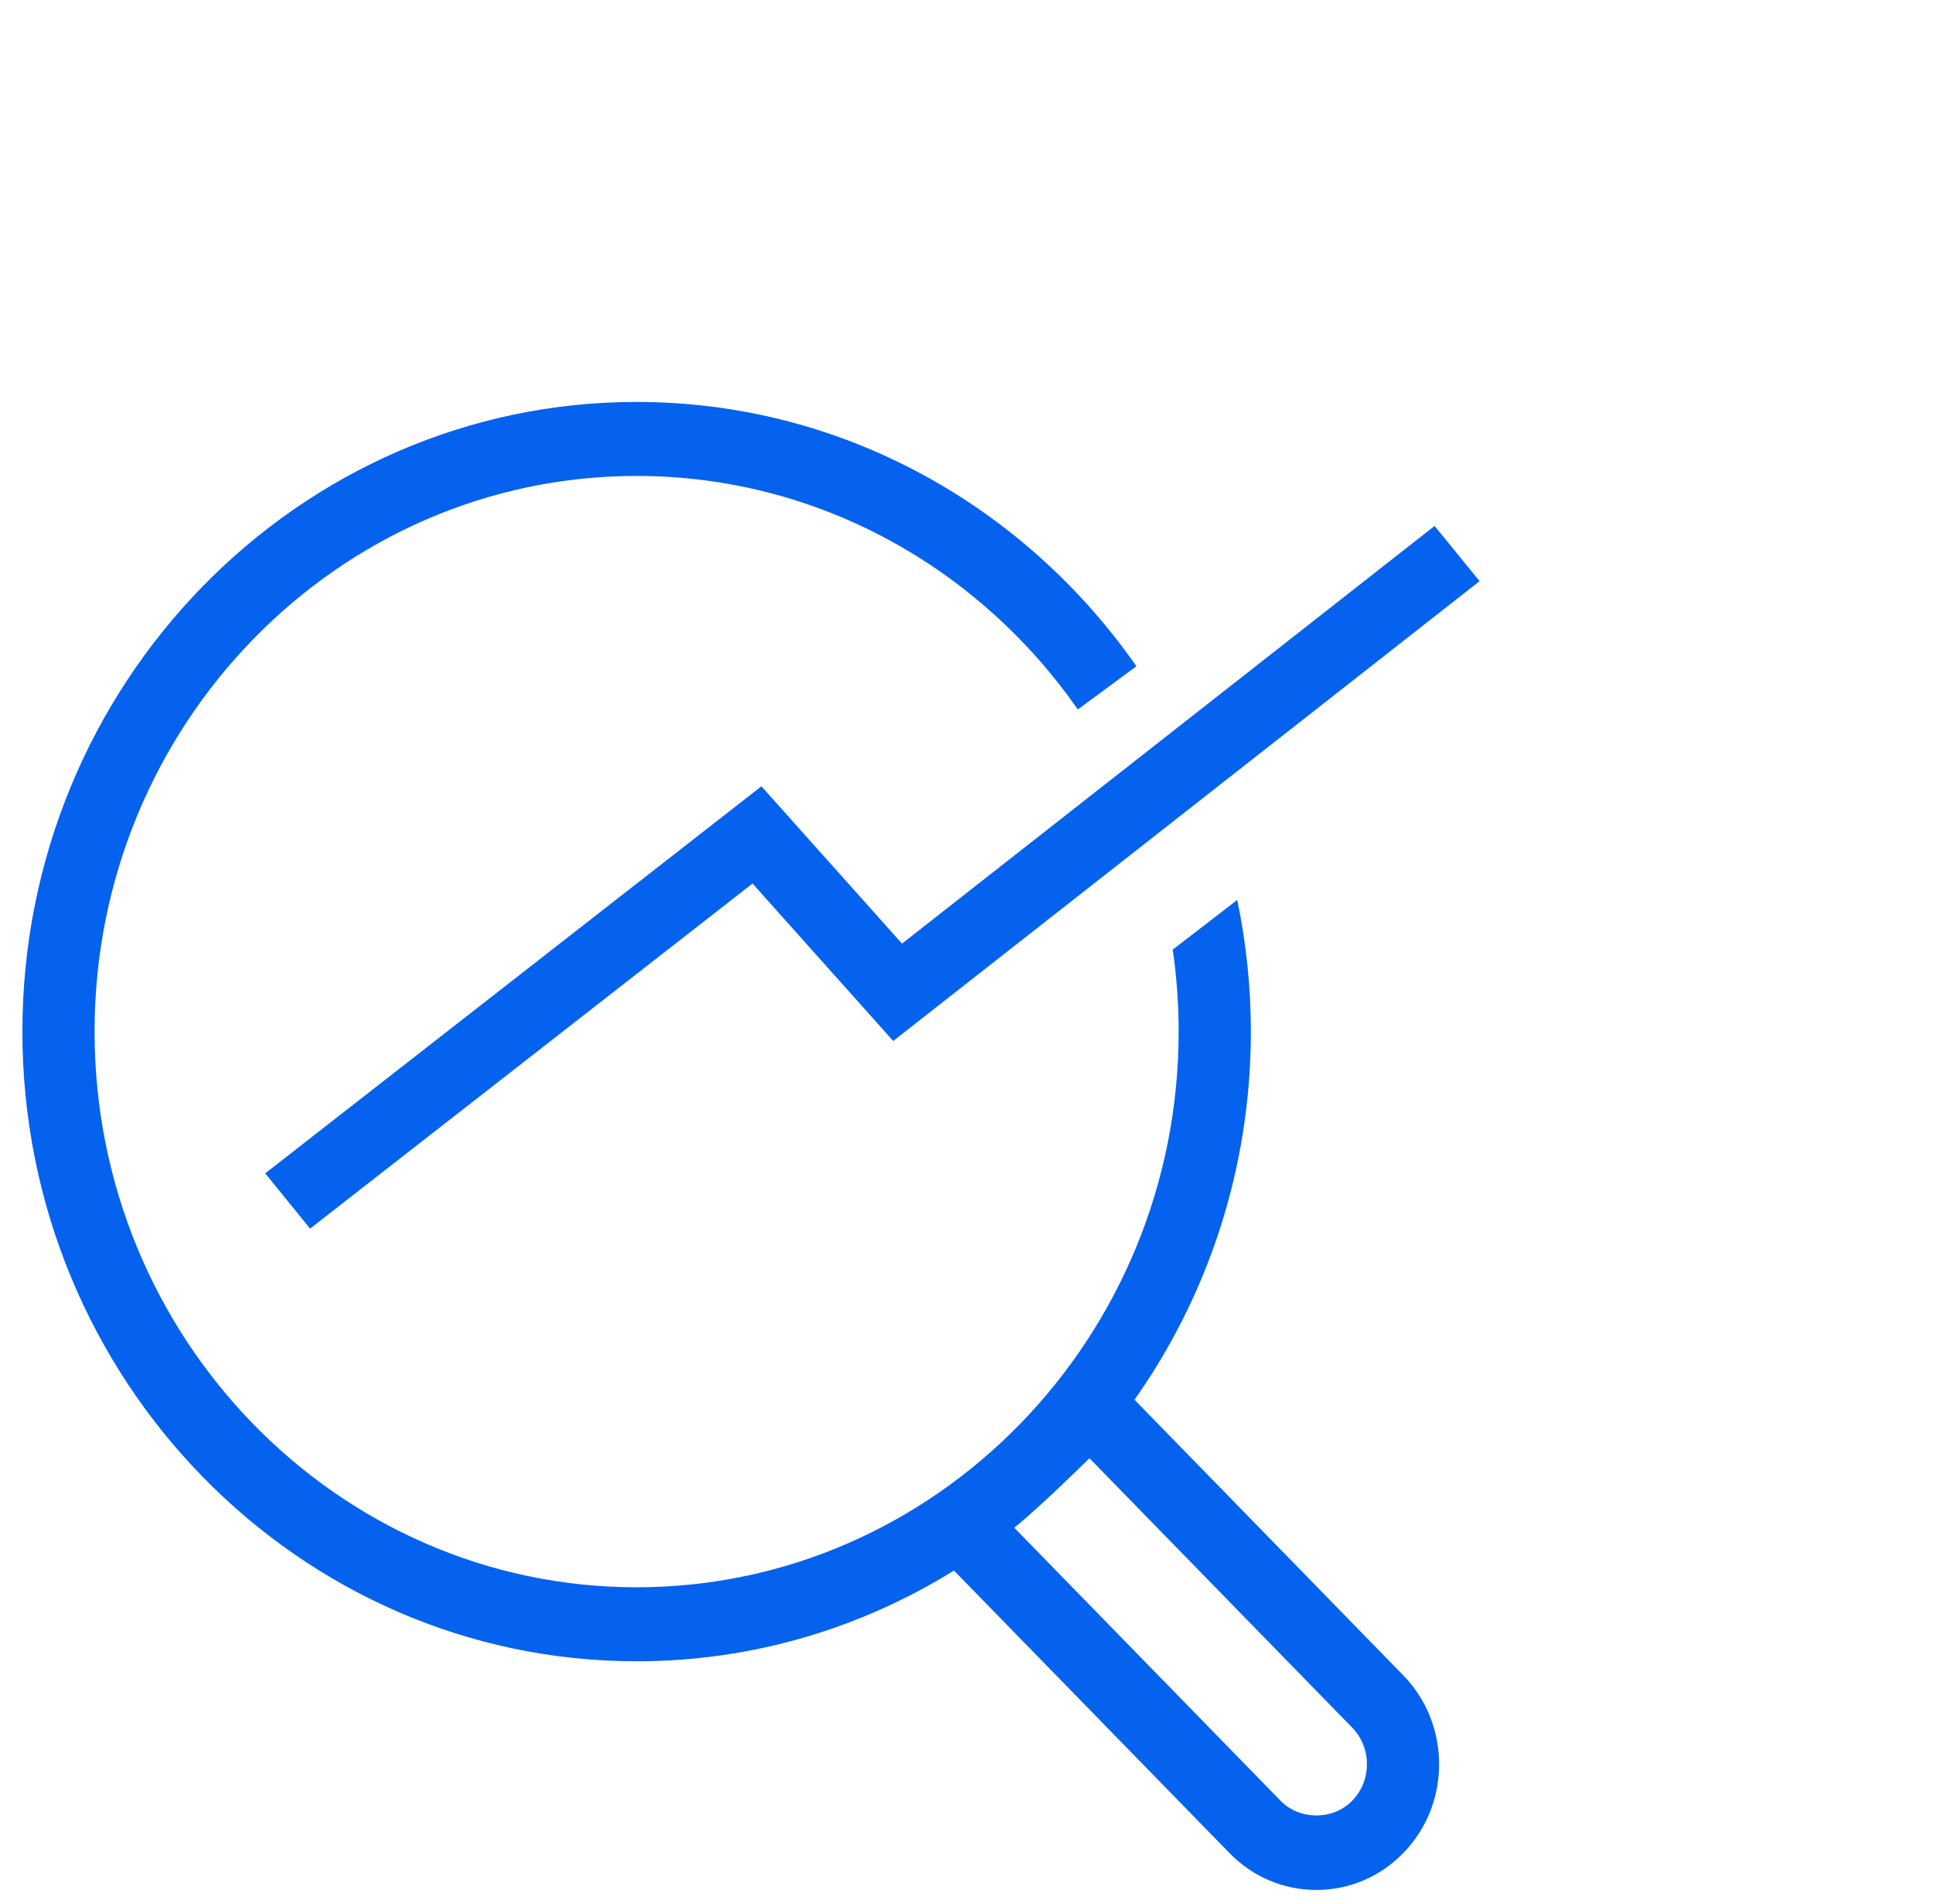
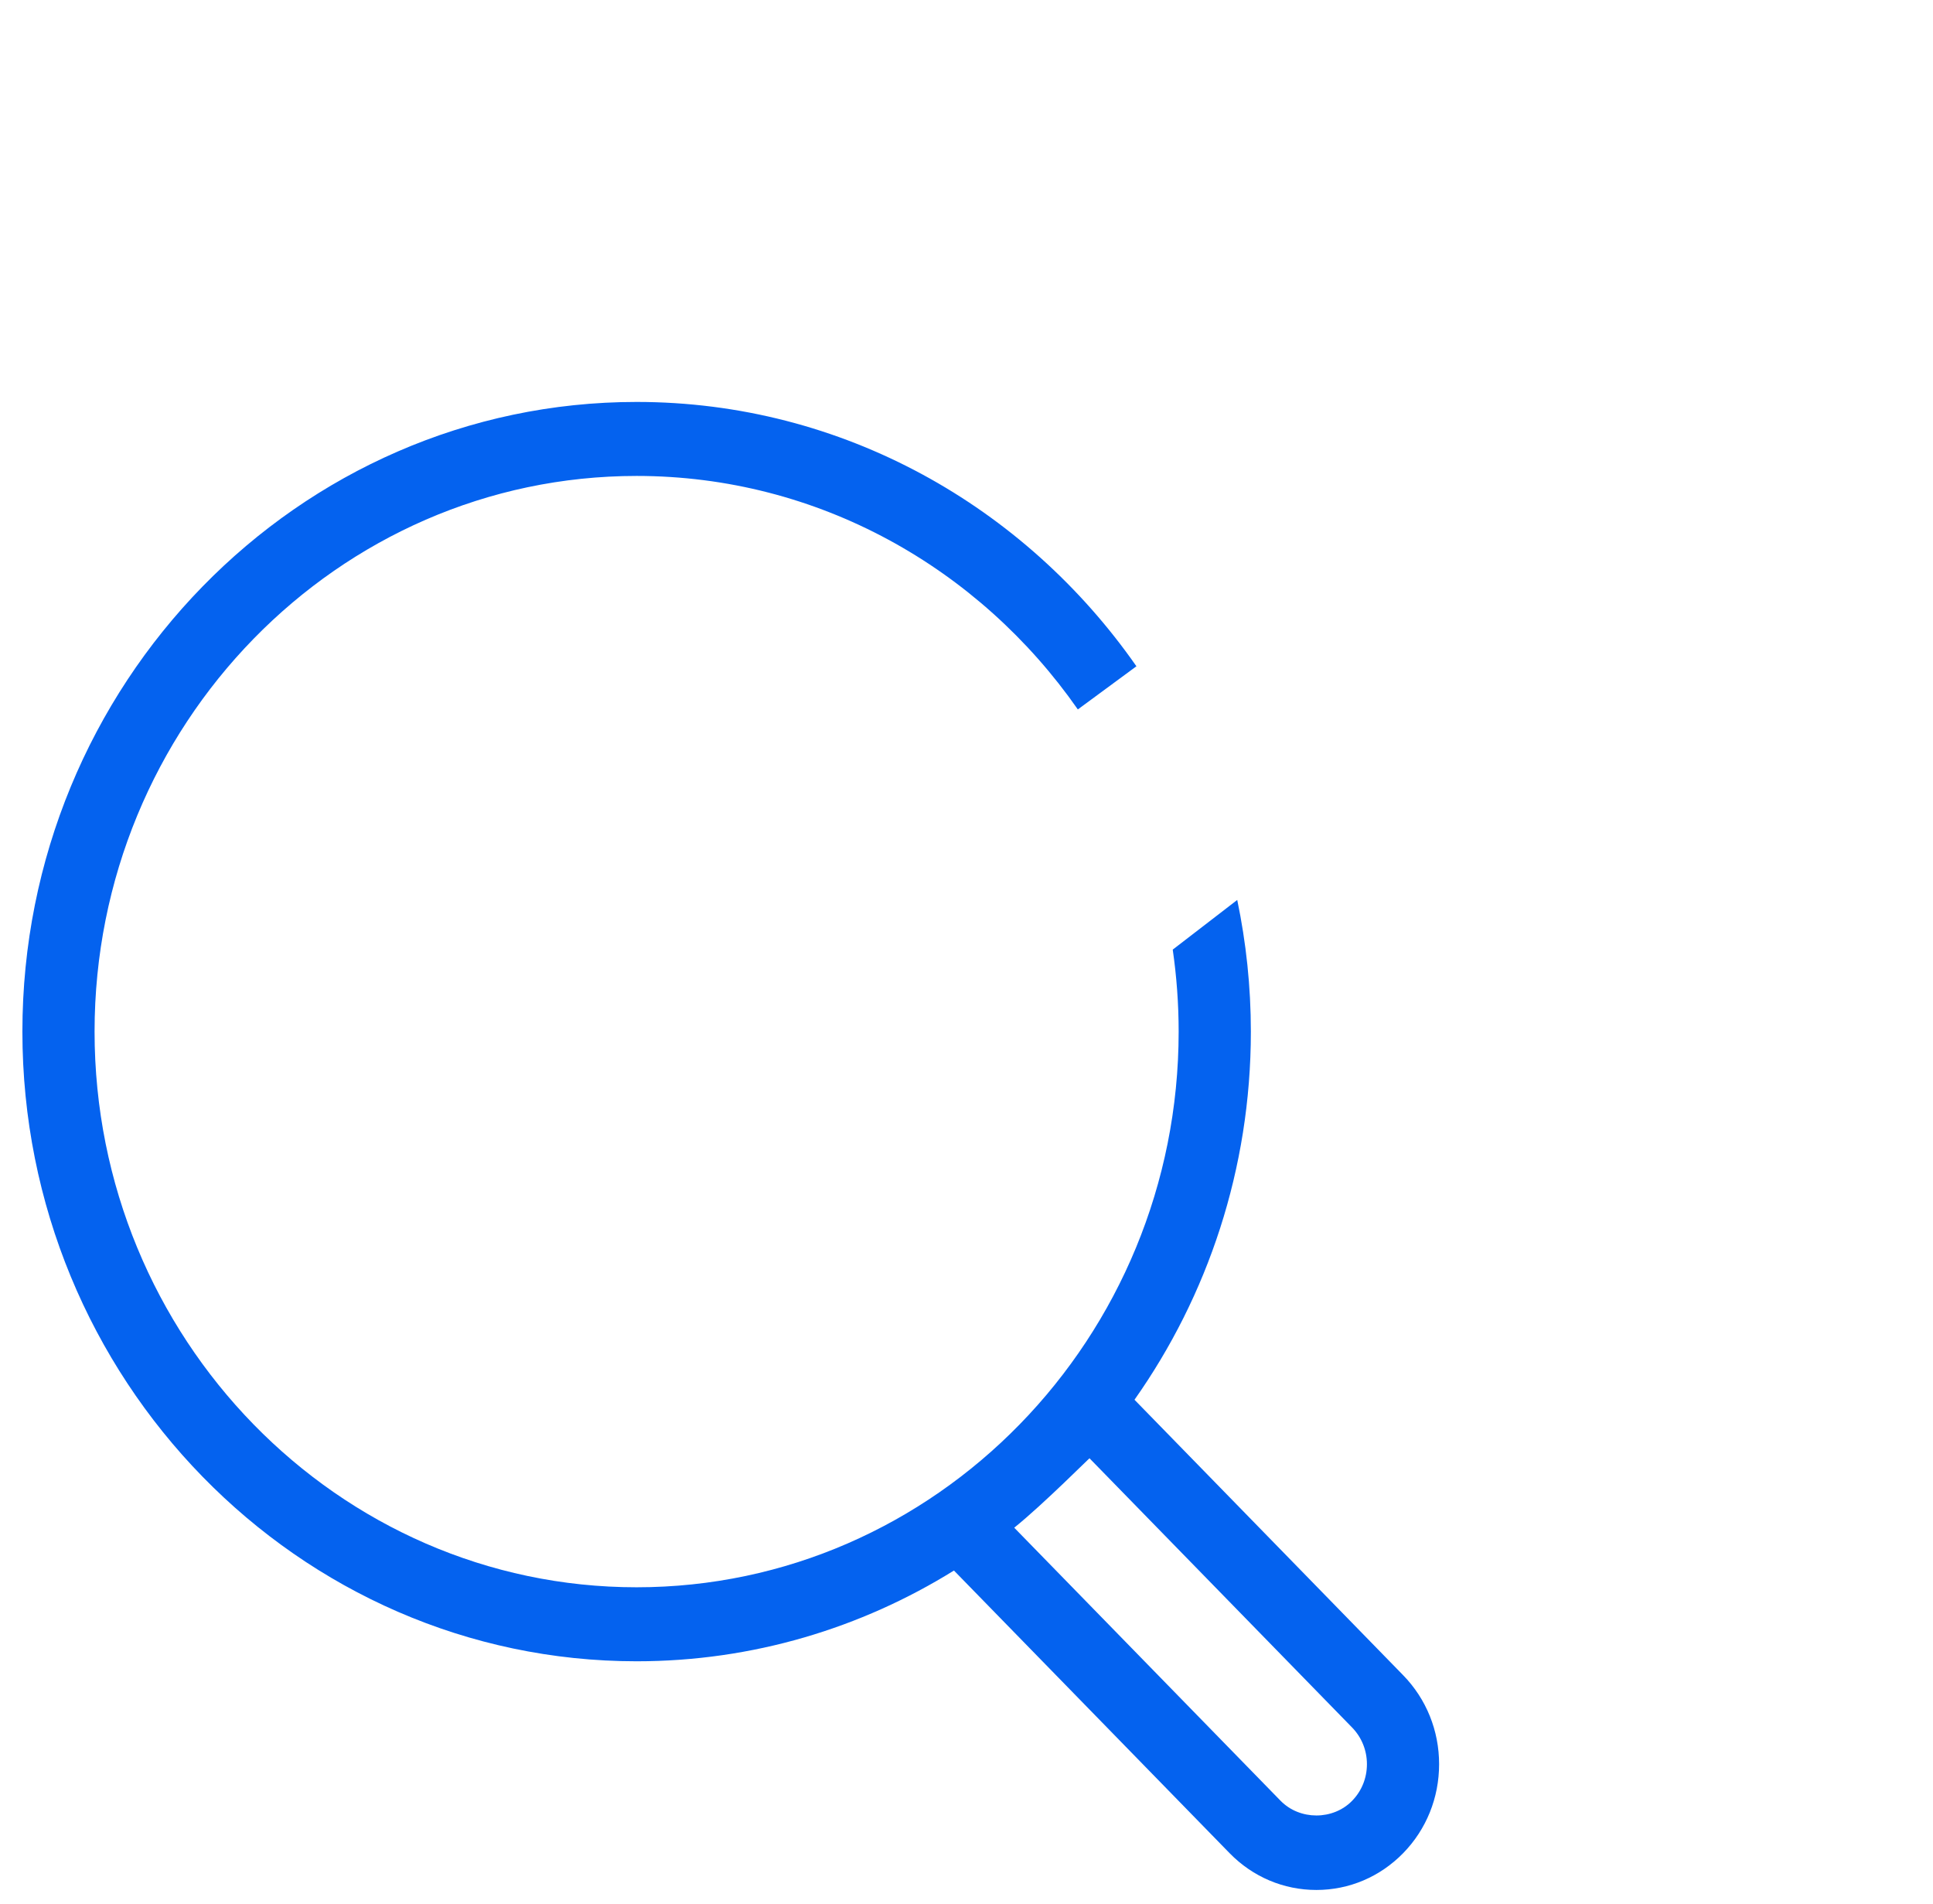
<svg xmlns="http://www.w3.org/2000/svg" width="65" height="64" viewBox="0 0 65 64" fill="none">
  <path d="M47.182 56.319L38.149 47.059C40.607 43.575 42.062 39.301 42.062 34.683C42.062 33.164 41.902 31.684 41.604 30.256L39.435 31.926C39.565 32.826 39.634 33.746 39.634 34.682C39.634 44.983 31.458 53.364 21.407 53.364C11.357 53.364 3.18 44.983 3.18 34.682C3.18 24.382 11.357 16.001 21.407 16.001C27.52 16.001 32.935 19.105 36.244 23.851L38.214 22.4C34.464 17.026 28.331 13.513 21.407 13.513C10.018 13.513 0.753 23.01 0.753 34.682C0.753 46.355 10.018 55.852 21.407 55.852C25.309 55.852 28.962 54.736 32.078 52.801L41.346 62.302C42.126 63.101 43.163 63.54 44.265 63.54C45.368 63.54 46.404 63.1 47.184 62.302C47.964 61.503 48.392 60.44 48.392 59.311C48.392 58.181 47.962 57.119 47.182 56.319ZM45.467 60.542C44.825 61.201 43.706 61.2 43.062 60.542L34.105 51.361C35.092 50.569 36.712 48.934 36.638 49.029L45.466 58.078C45.787 58.408 45.965 58.845 45.965 59.311C45.965 59.777 45.789 60.213 45.467 60.542Z" fill="#0462EF" />
-   <path d="M10.427 41.306L8.919 39.447L25.604 26.435L30.331 31.724L48.24 17.682L49.753 19.538L30.036 34.997L25.305 29.704L10.427 41.306Z" fill="#0462EF" />
</svg>